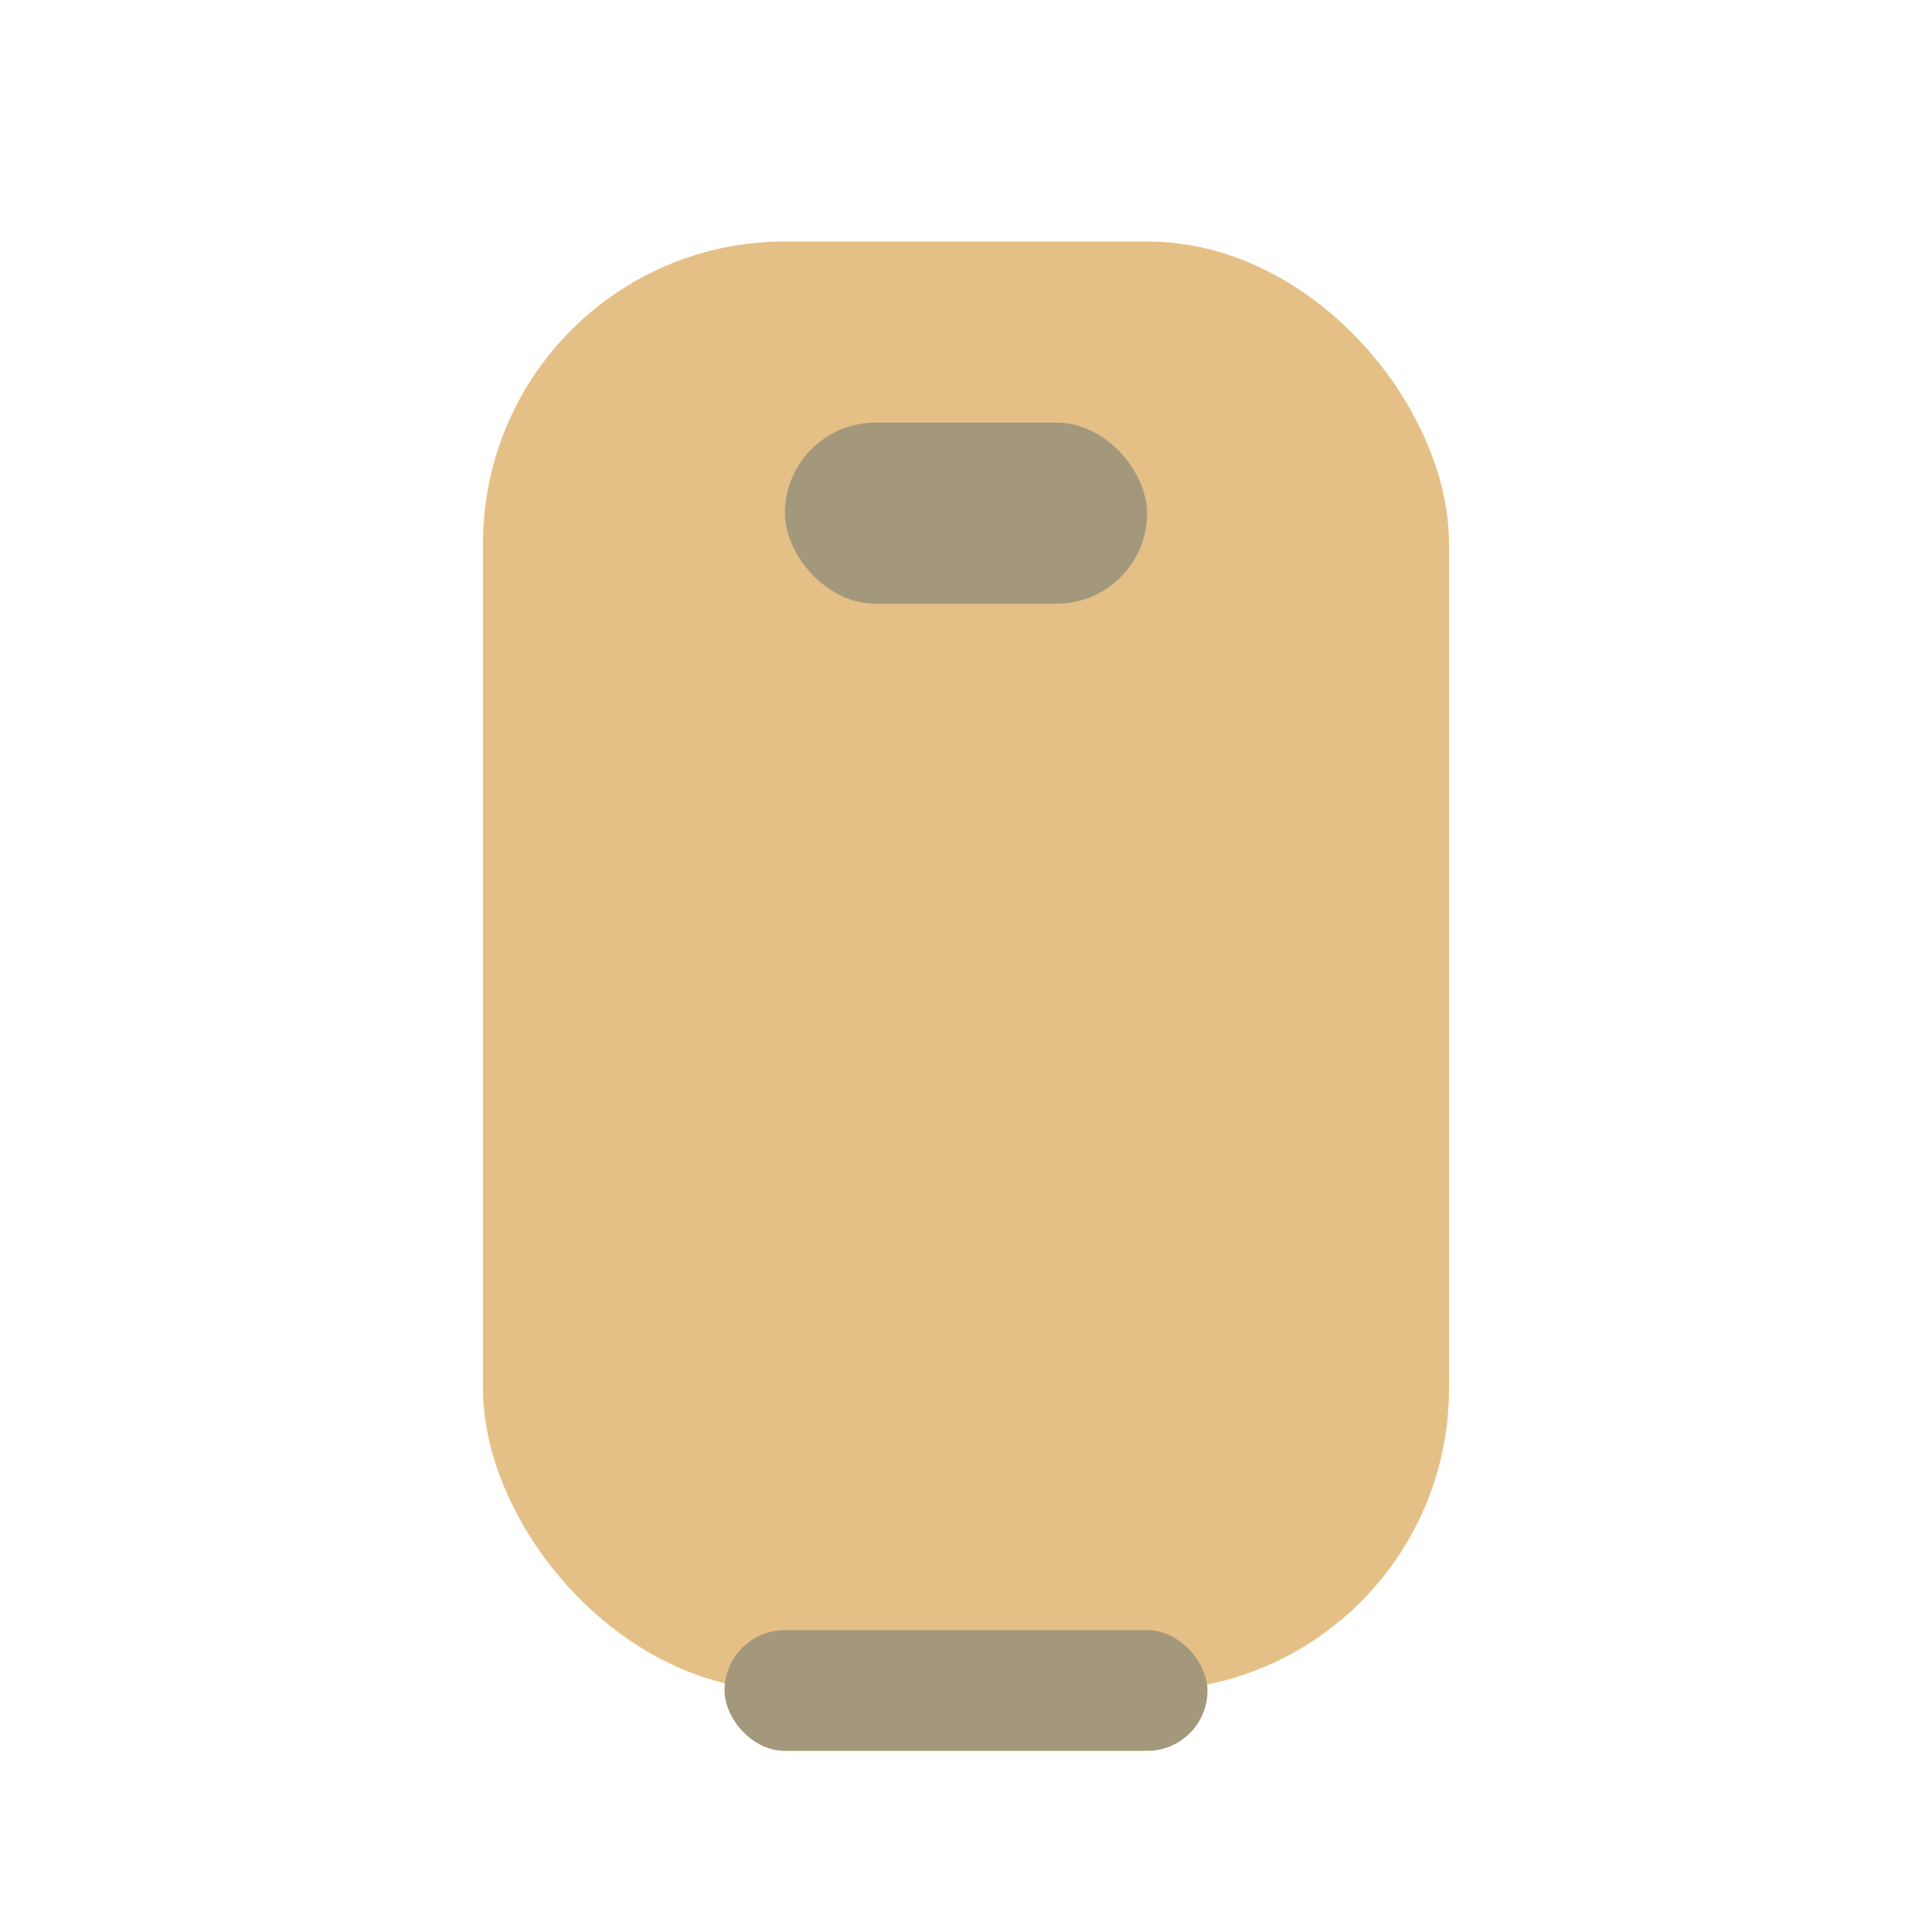
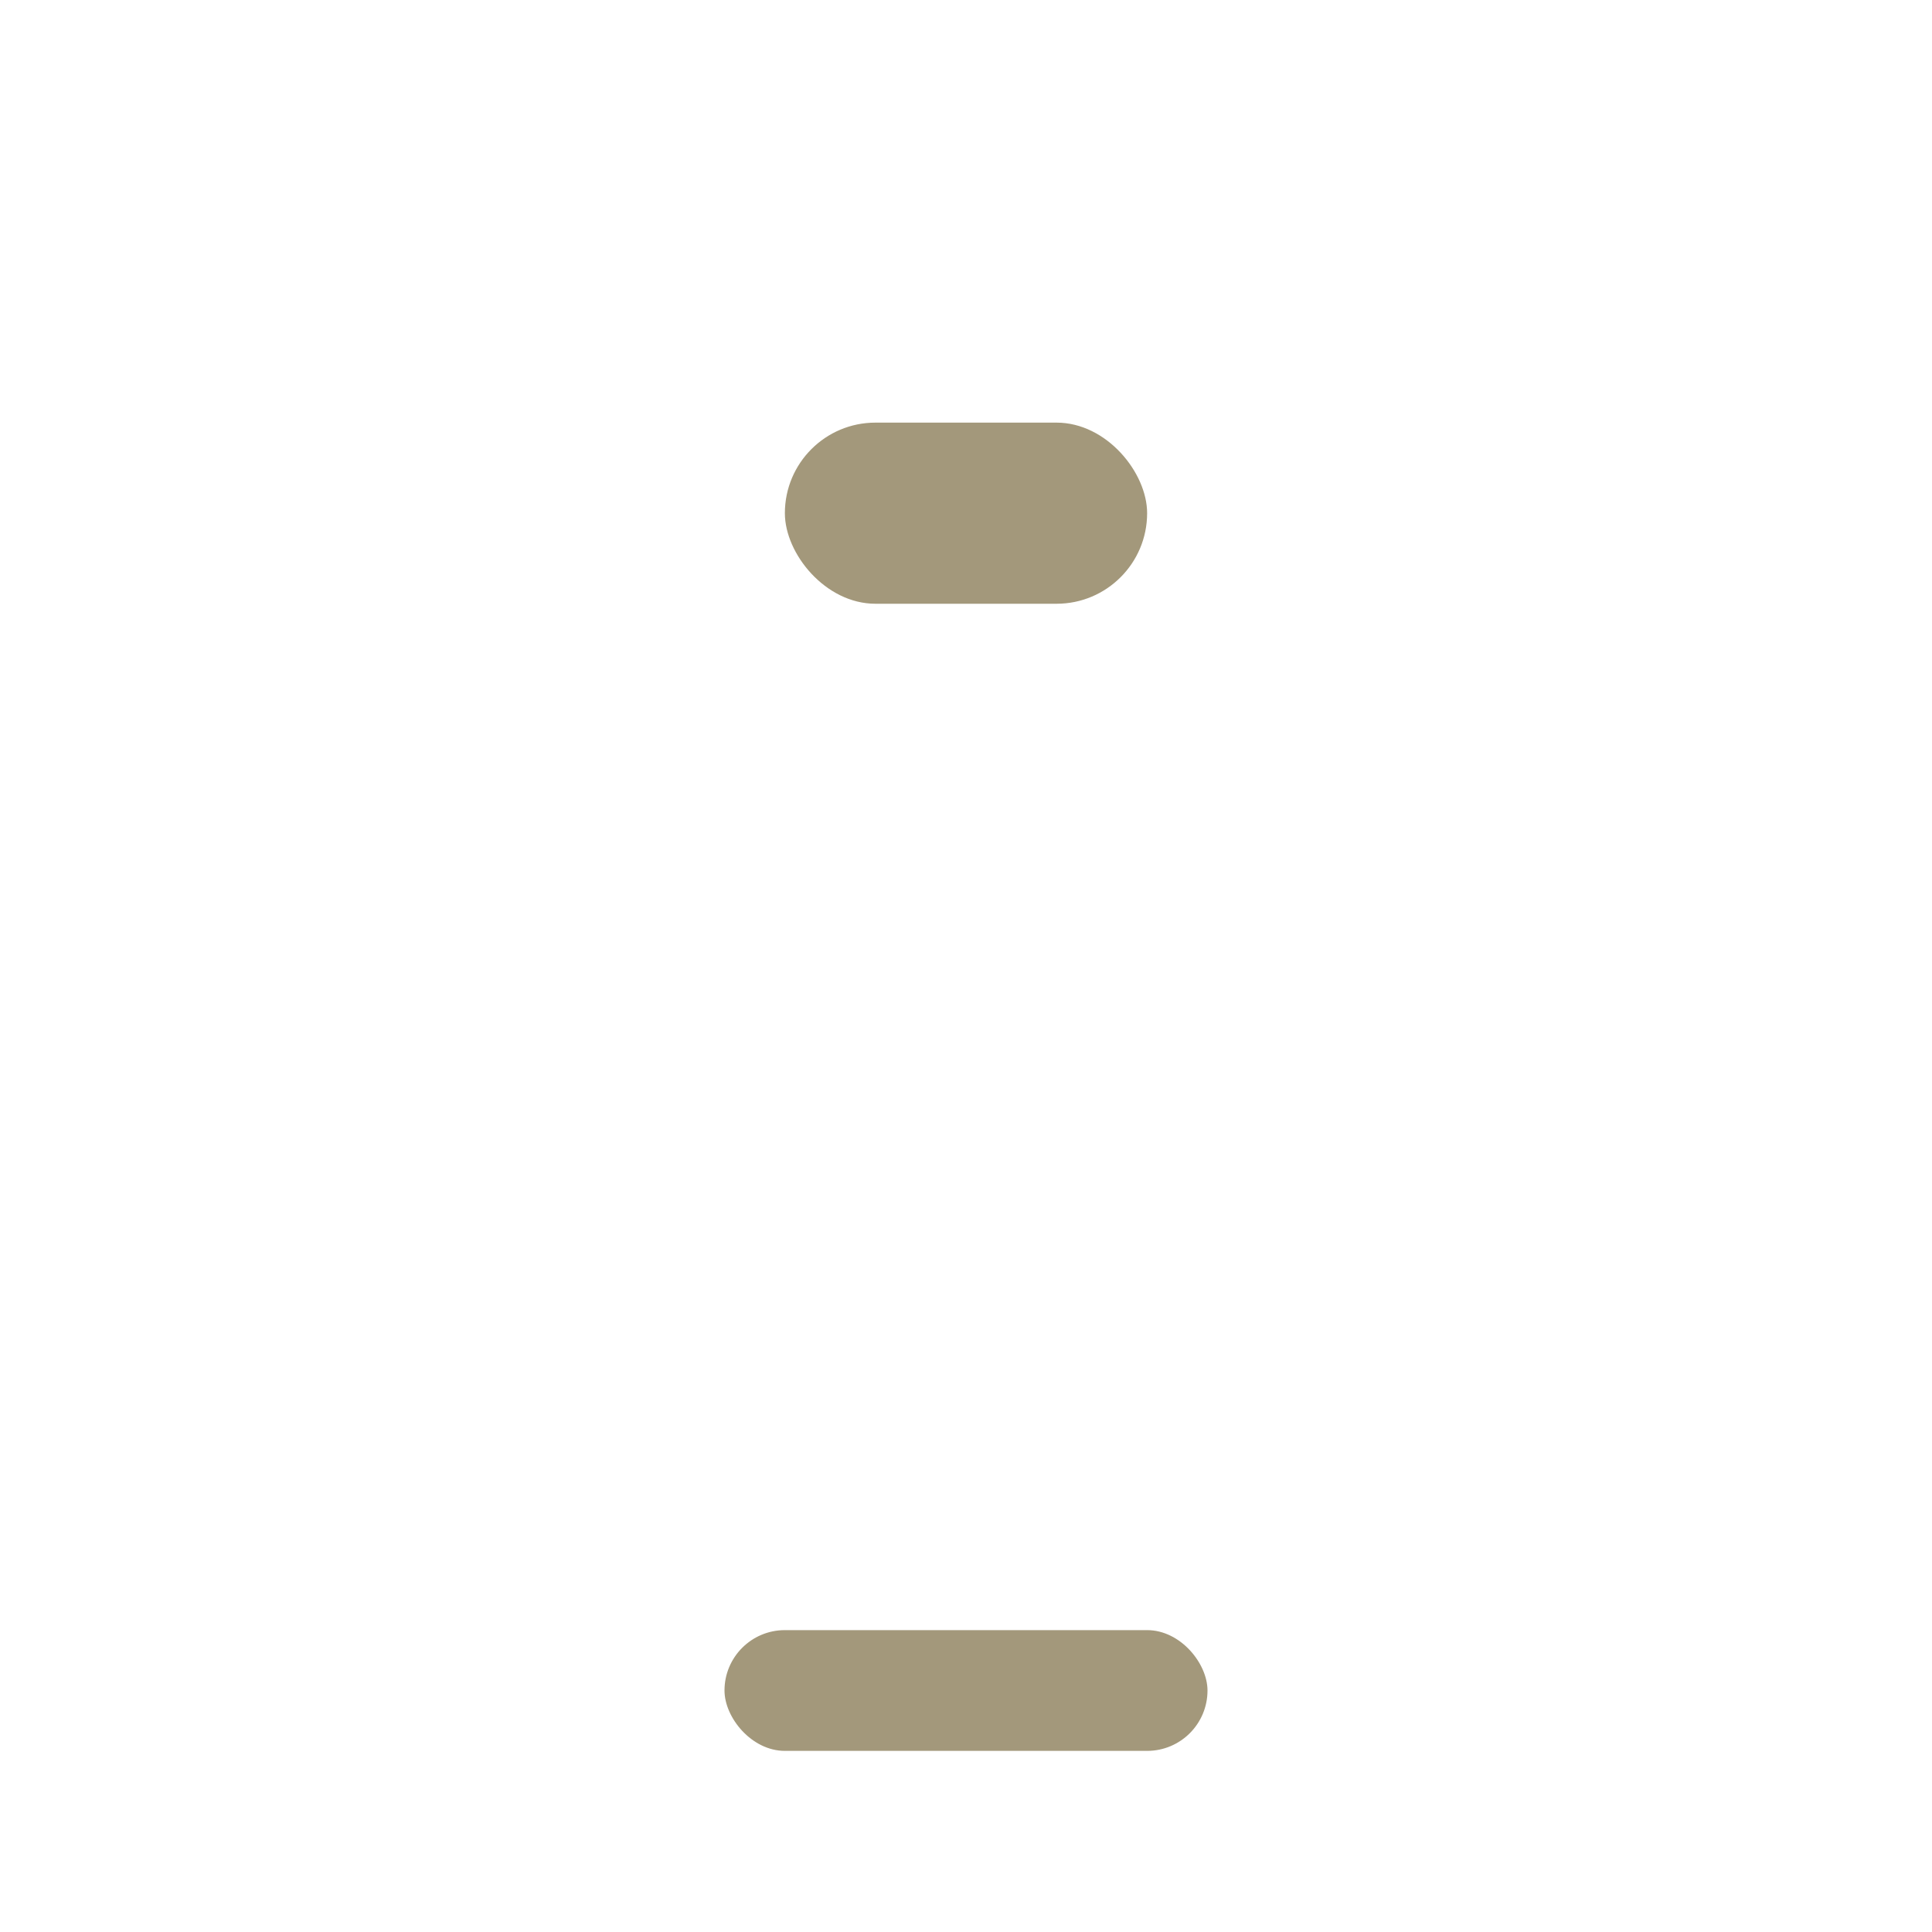
<svg xmlns="http://www.w3.org/2000/svg" width="32" height="32" viewBox="0 0 32 32">
-   <rect x="8" y="4" width="16" height="24" rx="5" fill="#E5C086" />
  <rect x="12" y="27" width="8" height="2" rx="1" fill="#A3987B" />
  <rect x="13" y="7" width="6" height="3" rx="1.5" fill="#A3987B" />
</svg>